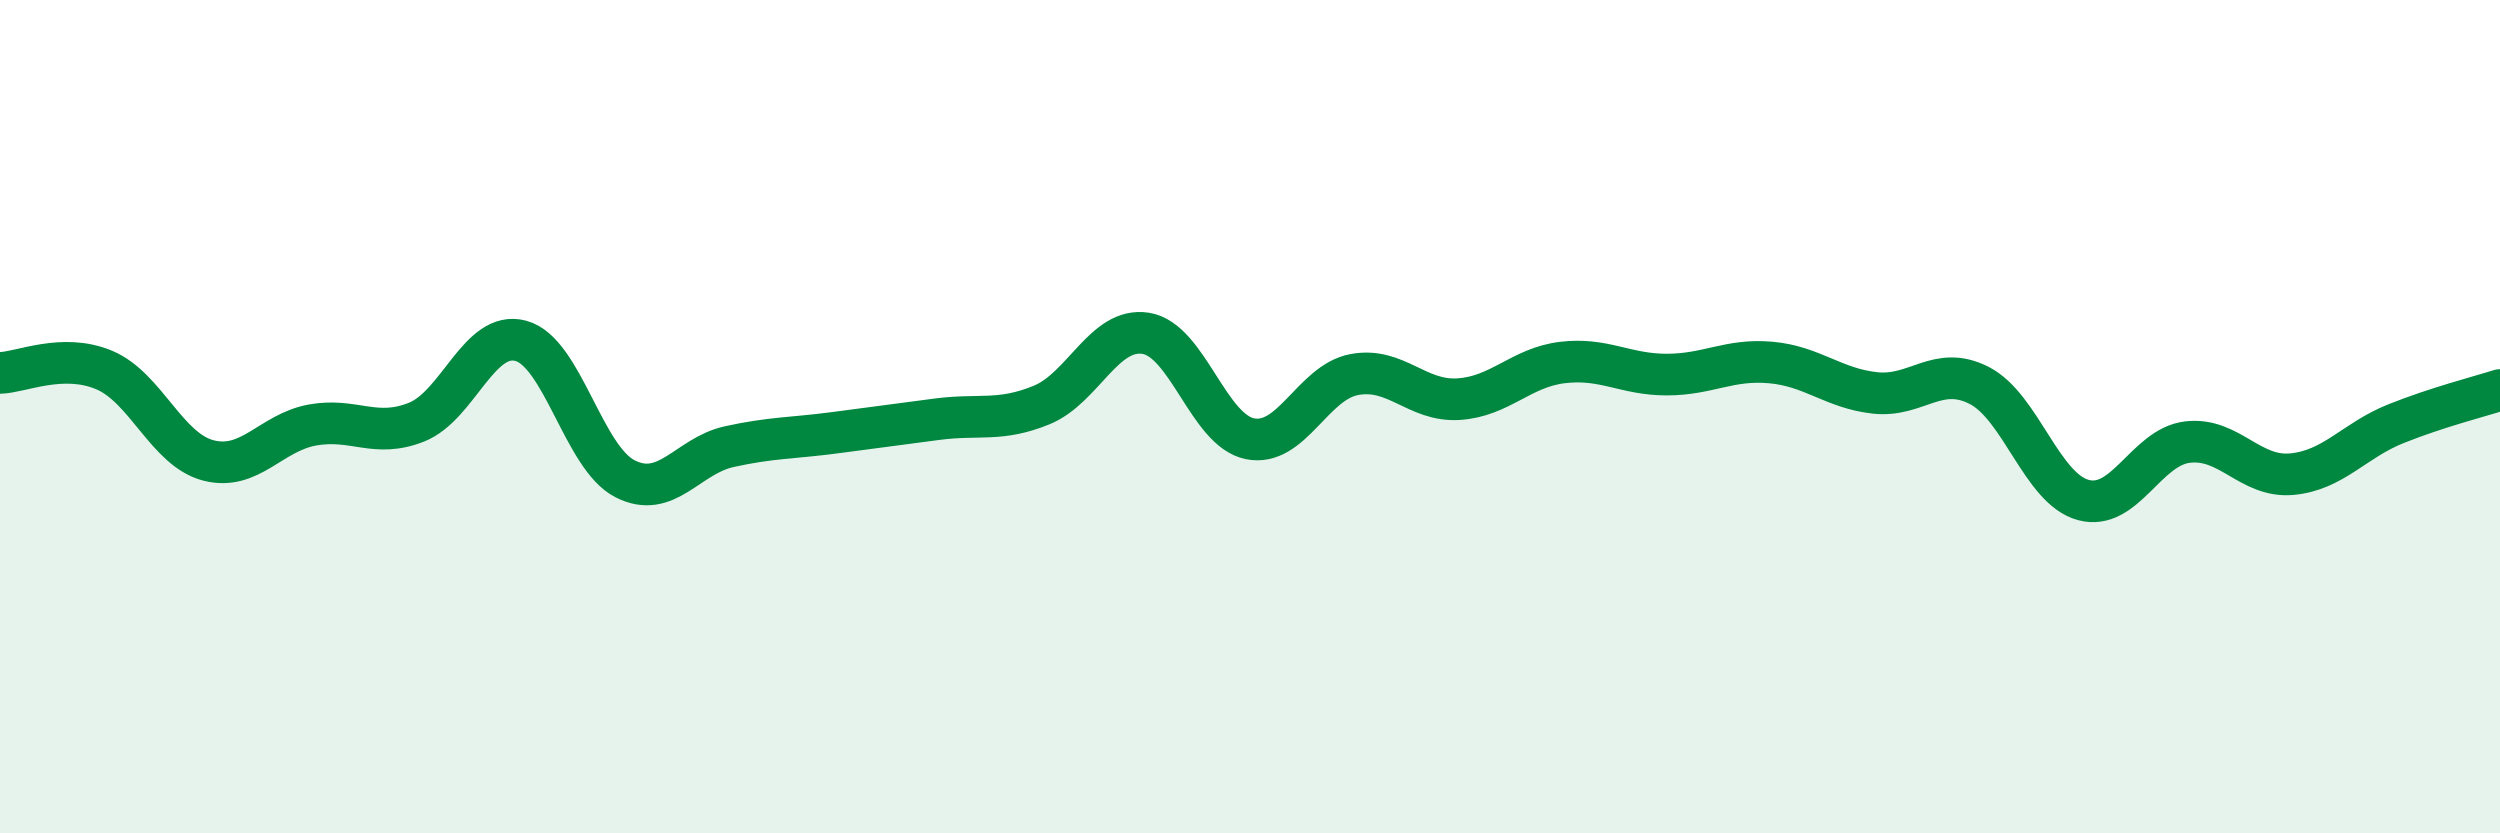
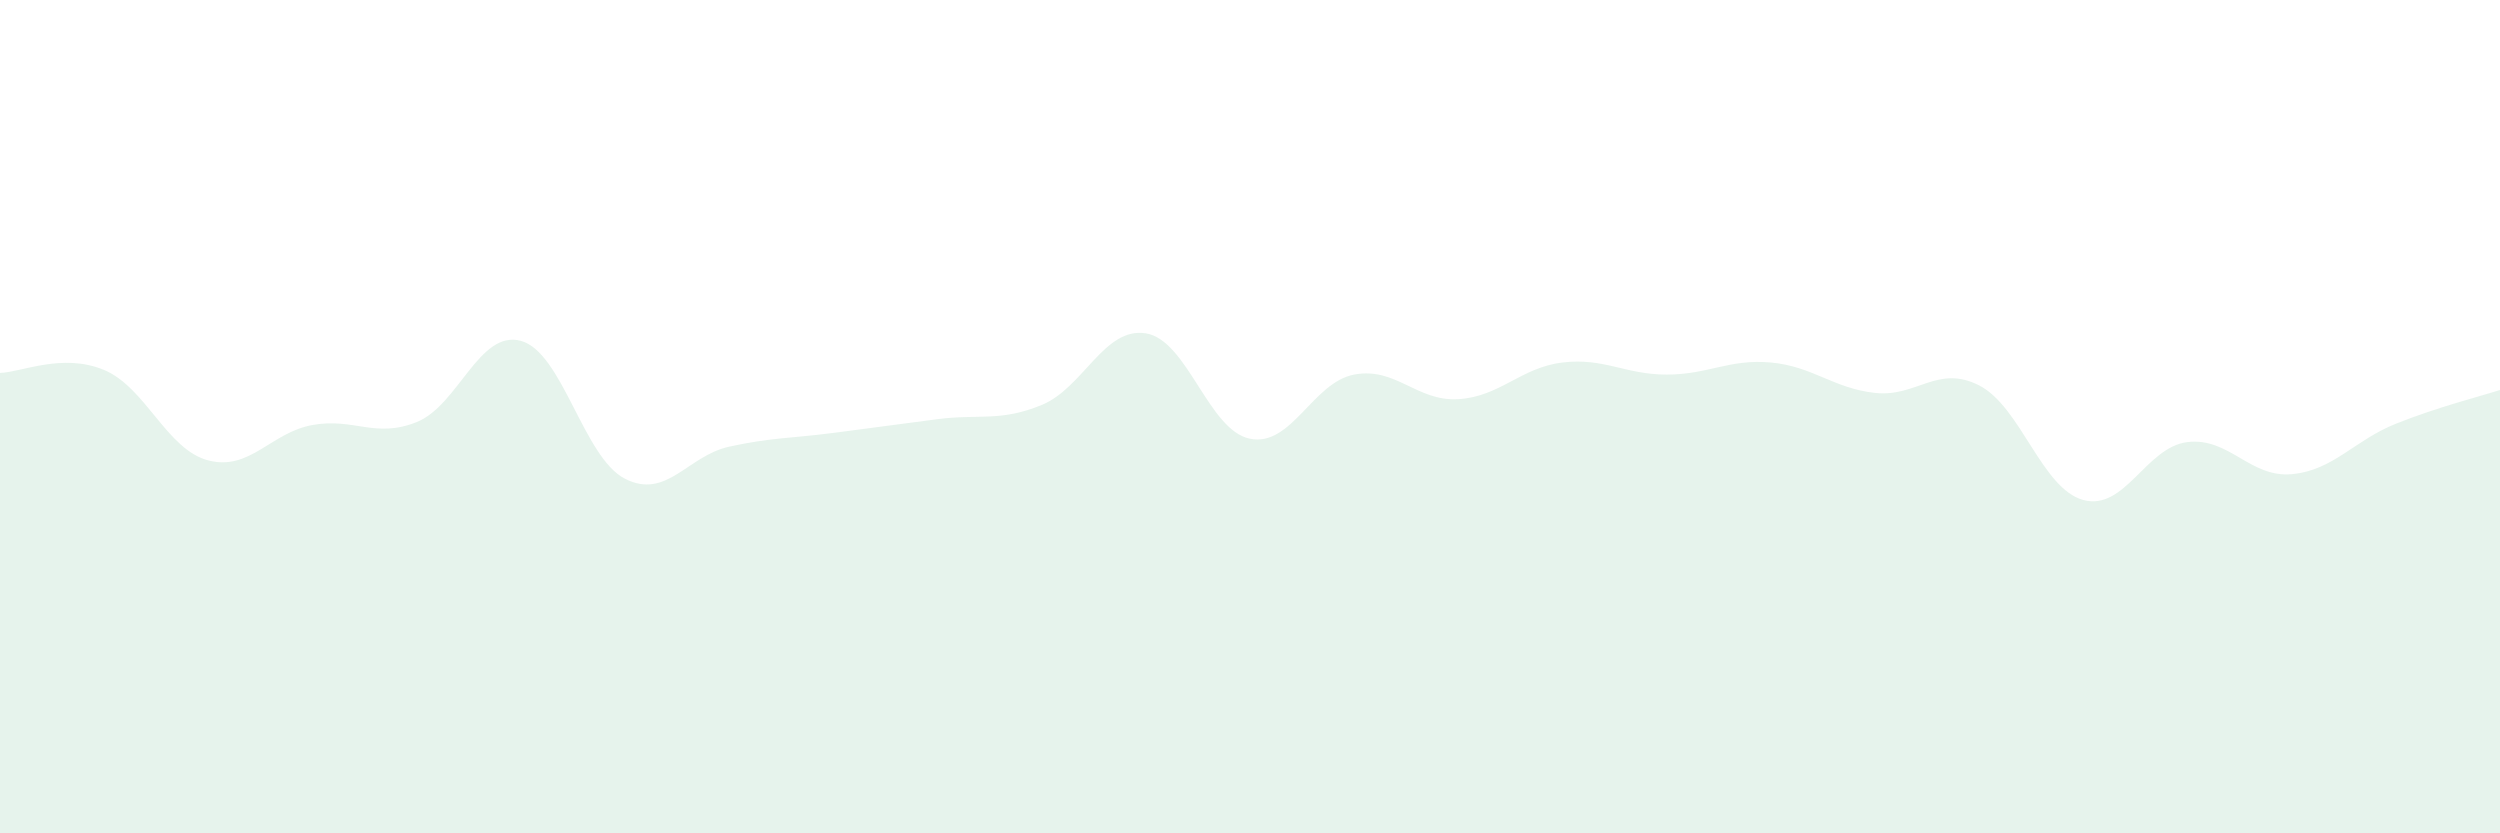
<svg xmlns="http://www.w3.org/2000/svg" width="60" height="20" viewBox="0 0 60 20">
  <path d="M 0,8.95 C 0.5,8.94 1.5,8.46 2.5,8.88 C 3.5,9.3 4,10.79 5,11.05 C 6,11.31 6.5,10.38 7.5,10.2 C 8.5,10.02 9,10.53 10,10.13 C 11,9.73 11.5,7.91 12.5,8.18 C 13.5,8.45 14,10.98 15,11.49 C 16,12 16.5,10.94 17.5,10.72 C 18.5,10.5 19,10.52 20,10.39 C 21,10.26 21.5,10.19 22.5,10.06 C 23.5,9.93 24,10.13 25,9.72 C 26,9.31 26.5,7.84 27.5,8 C 28.5,8.16 29,10.33 30,10.53 C 31,10.73 31.5,9.18 32.5,8.99 C 33.5,8.8 34,9.64 35,9.58 C 36,9.52 36.5,8.82 37.5,8.7 C 38.5,8.58 39,8.99 40,8.99 C 41,8.99 41.5,8.61 42.5,8.7 C 43.5,8.79 44,9.32 45,9.43 C 46,9.54 46.5,8.74 47.5,9.25 C 48.5,9.76 49,11.73 50,12 C 51,12.27 51.5,10.73 52.5,10.61 C 53.5,10.49 54,11.47 55,11.38 C 56,11.29 56.5,10.57 57.5,10.17 C 58.5,9.77 59.5,9.52 60,9.36L60 20L0 20Z" fill="#008740" opacity="0.1" stroke-linecap="round" stroke-linejoin="round" />
-   <path d="M 0,8.95 C 0.5,8.94 1.5,8.46 2.5,8.88 C 3.5,9.3 4,10.79 5,11.05 C 6,11.31 6.5,10.38 7.5,10.2 C 8.5,10.02 9,10.53 10,10.13 C 11,9.73 11.5,7.91 12.5,8.18 C 13.5,8.45 14,10.98 15,11.49 C 16,12 16.5,10.94 17.5,10.72 C 18.5,10.5 19,10.52 20,10.39 C 21,10.26 21.5,10.19 22.5,10.06 C 23.5,9.93 24,10.13 25,9.72 C 26,9.31 26.5,7.84 27.5,8 C 28.5,8.16 29,10.33 30,10.53 C 31,10.73 31.5,9.18 32.5,8.99 C 33.5,8.8 34,9.64 35,9.58 C 36,9.52 36.5,8.82 37.5,8.7 C 38.5,8.58 39,8.99 40,8.99 C 41,8.99 41.5,8.61 42.5,8.7 C 43.5,8.79 44,9.32 45,9.43 C 46,9.54 46.5,8.74 47.5,9.25 C 48.5,9.76 49,11.73 50,12 C 51,12.27 51.5,10.73 52.5,10.61 C 53.5,10.49 54,11.47 55,11.38 C 56,11.29 56.5,10.57 57.5,10.17 C 58.5,9.77 59.5,9.52 60,9.36" stroke="#008740" stroke-width="1" fill="none" stroke-linecap="round" stroke-linejoin="round" />
</svg>